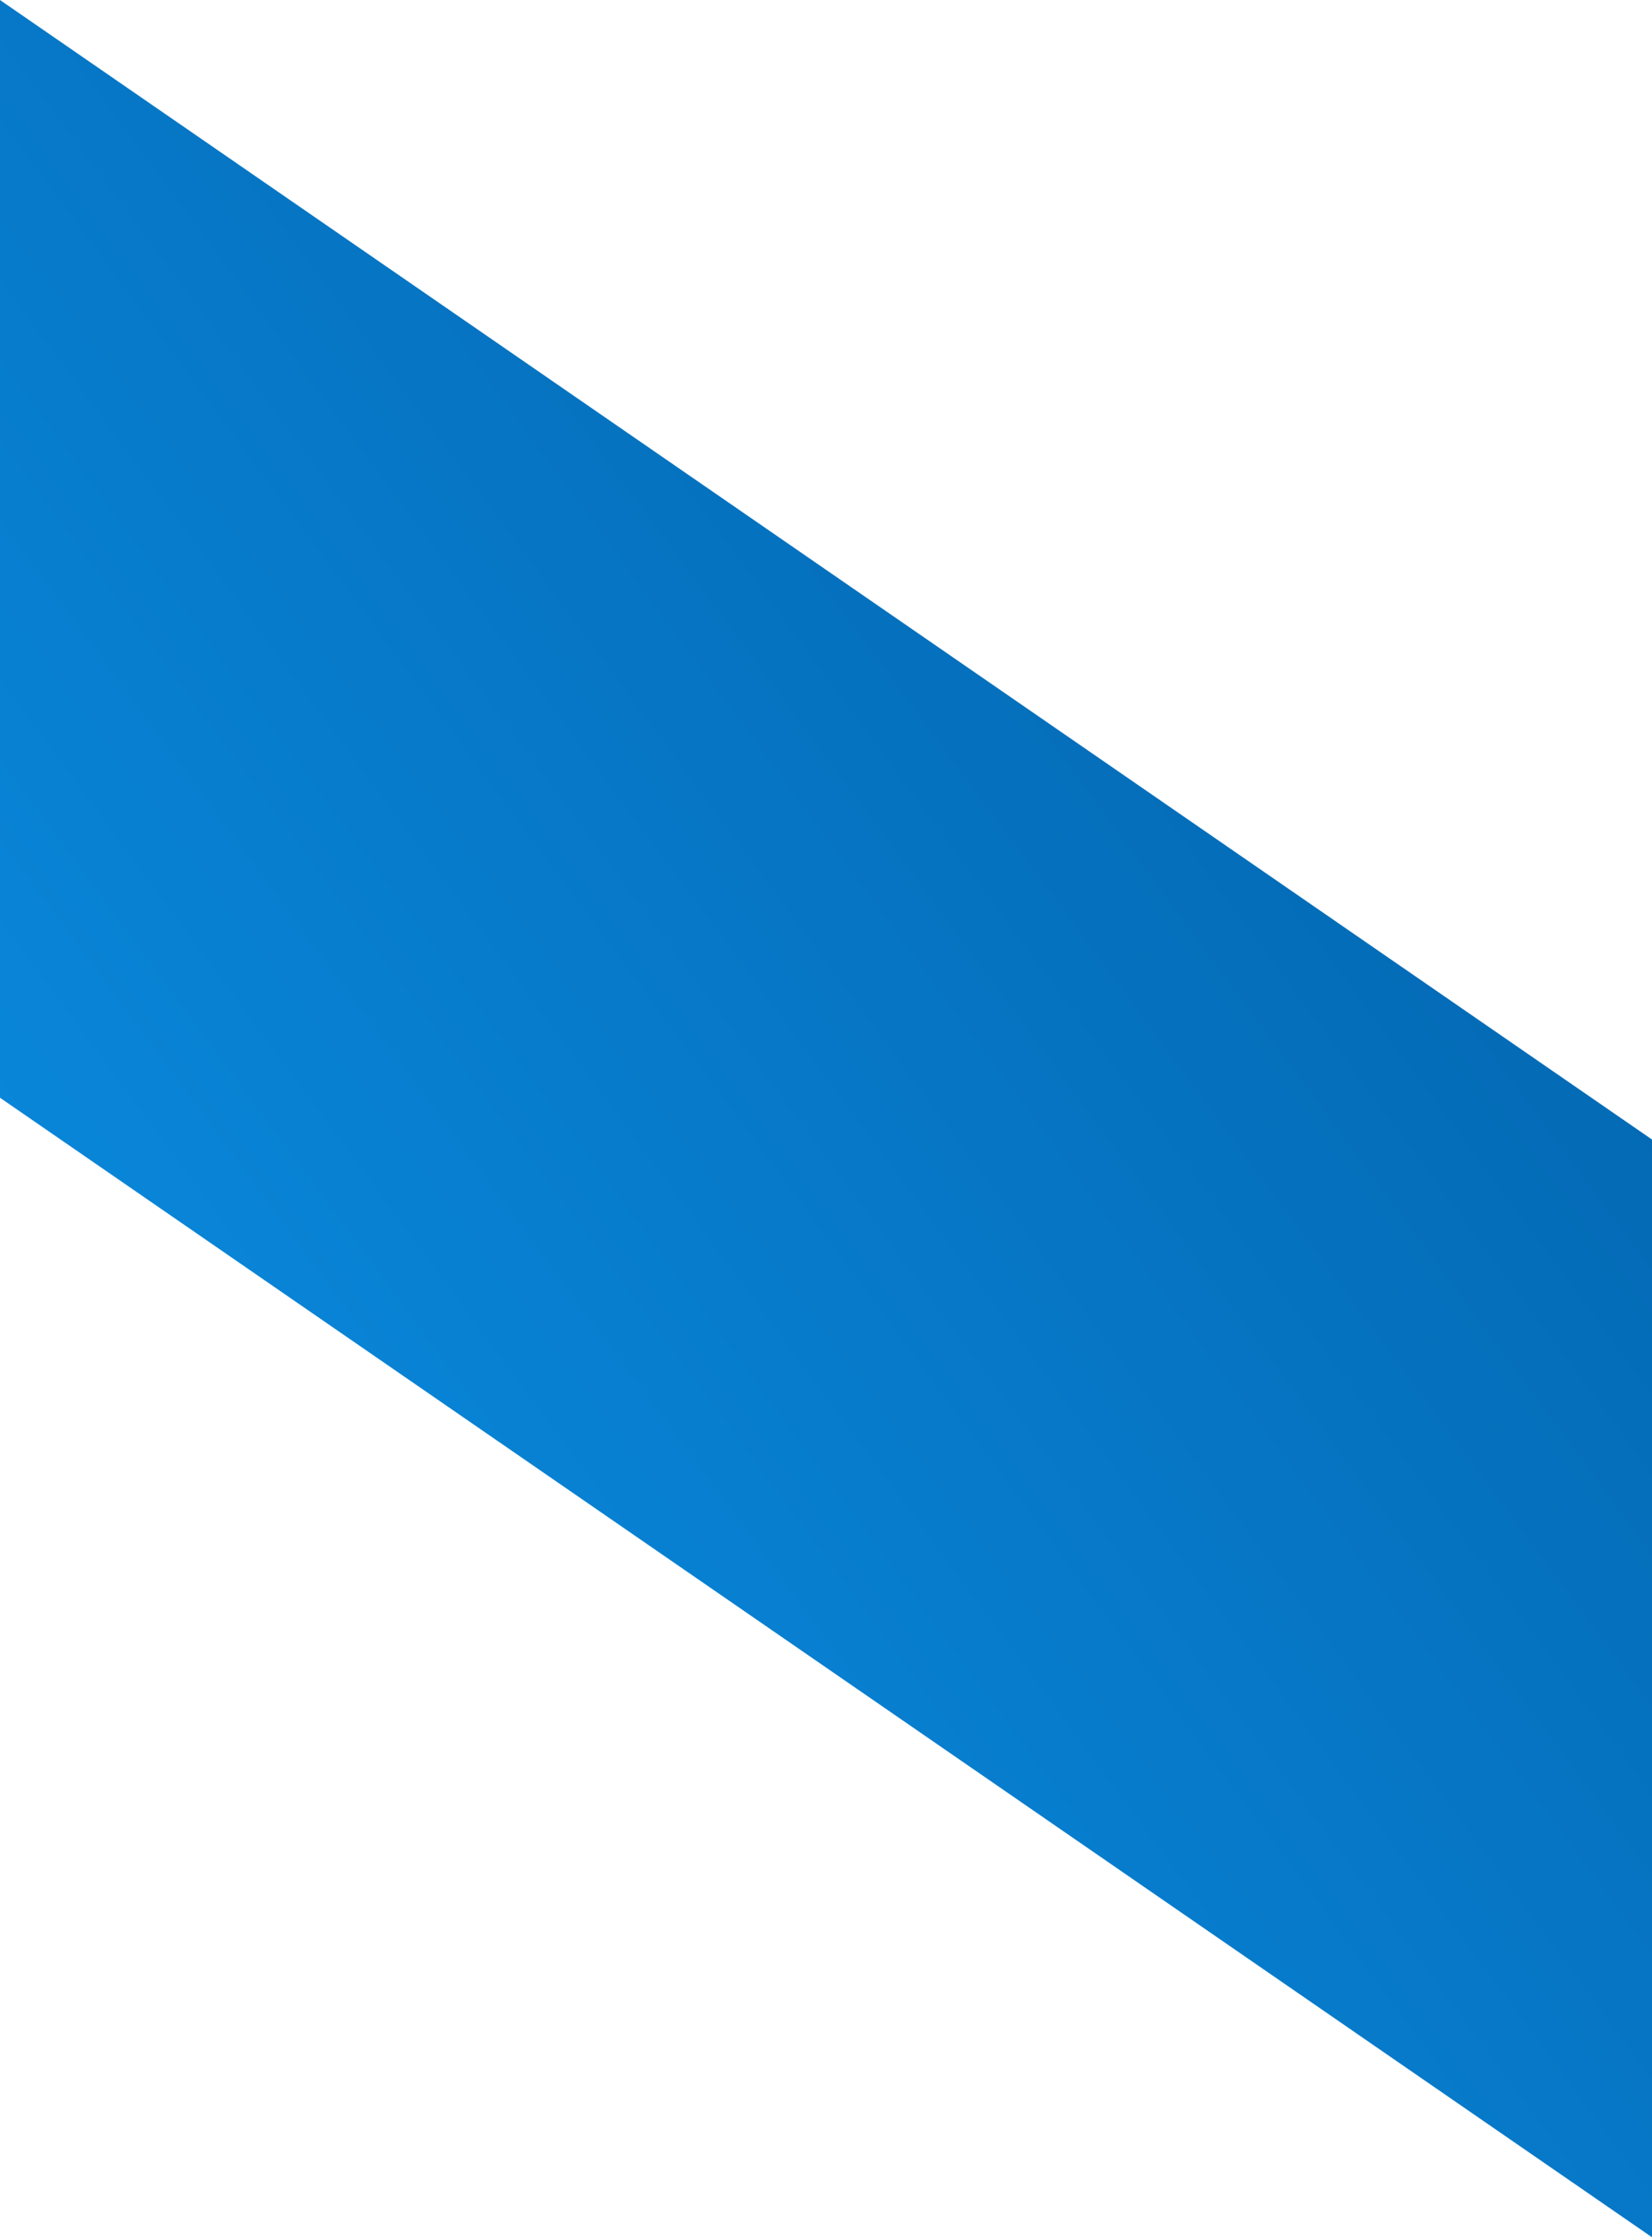
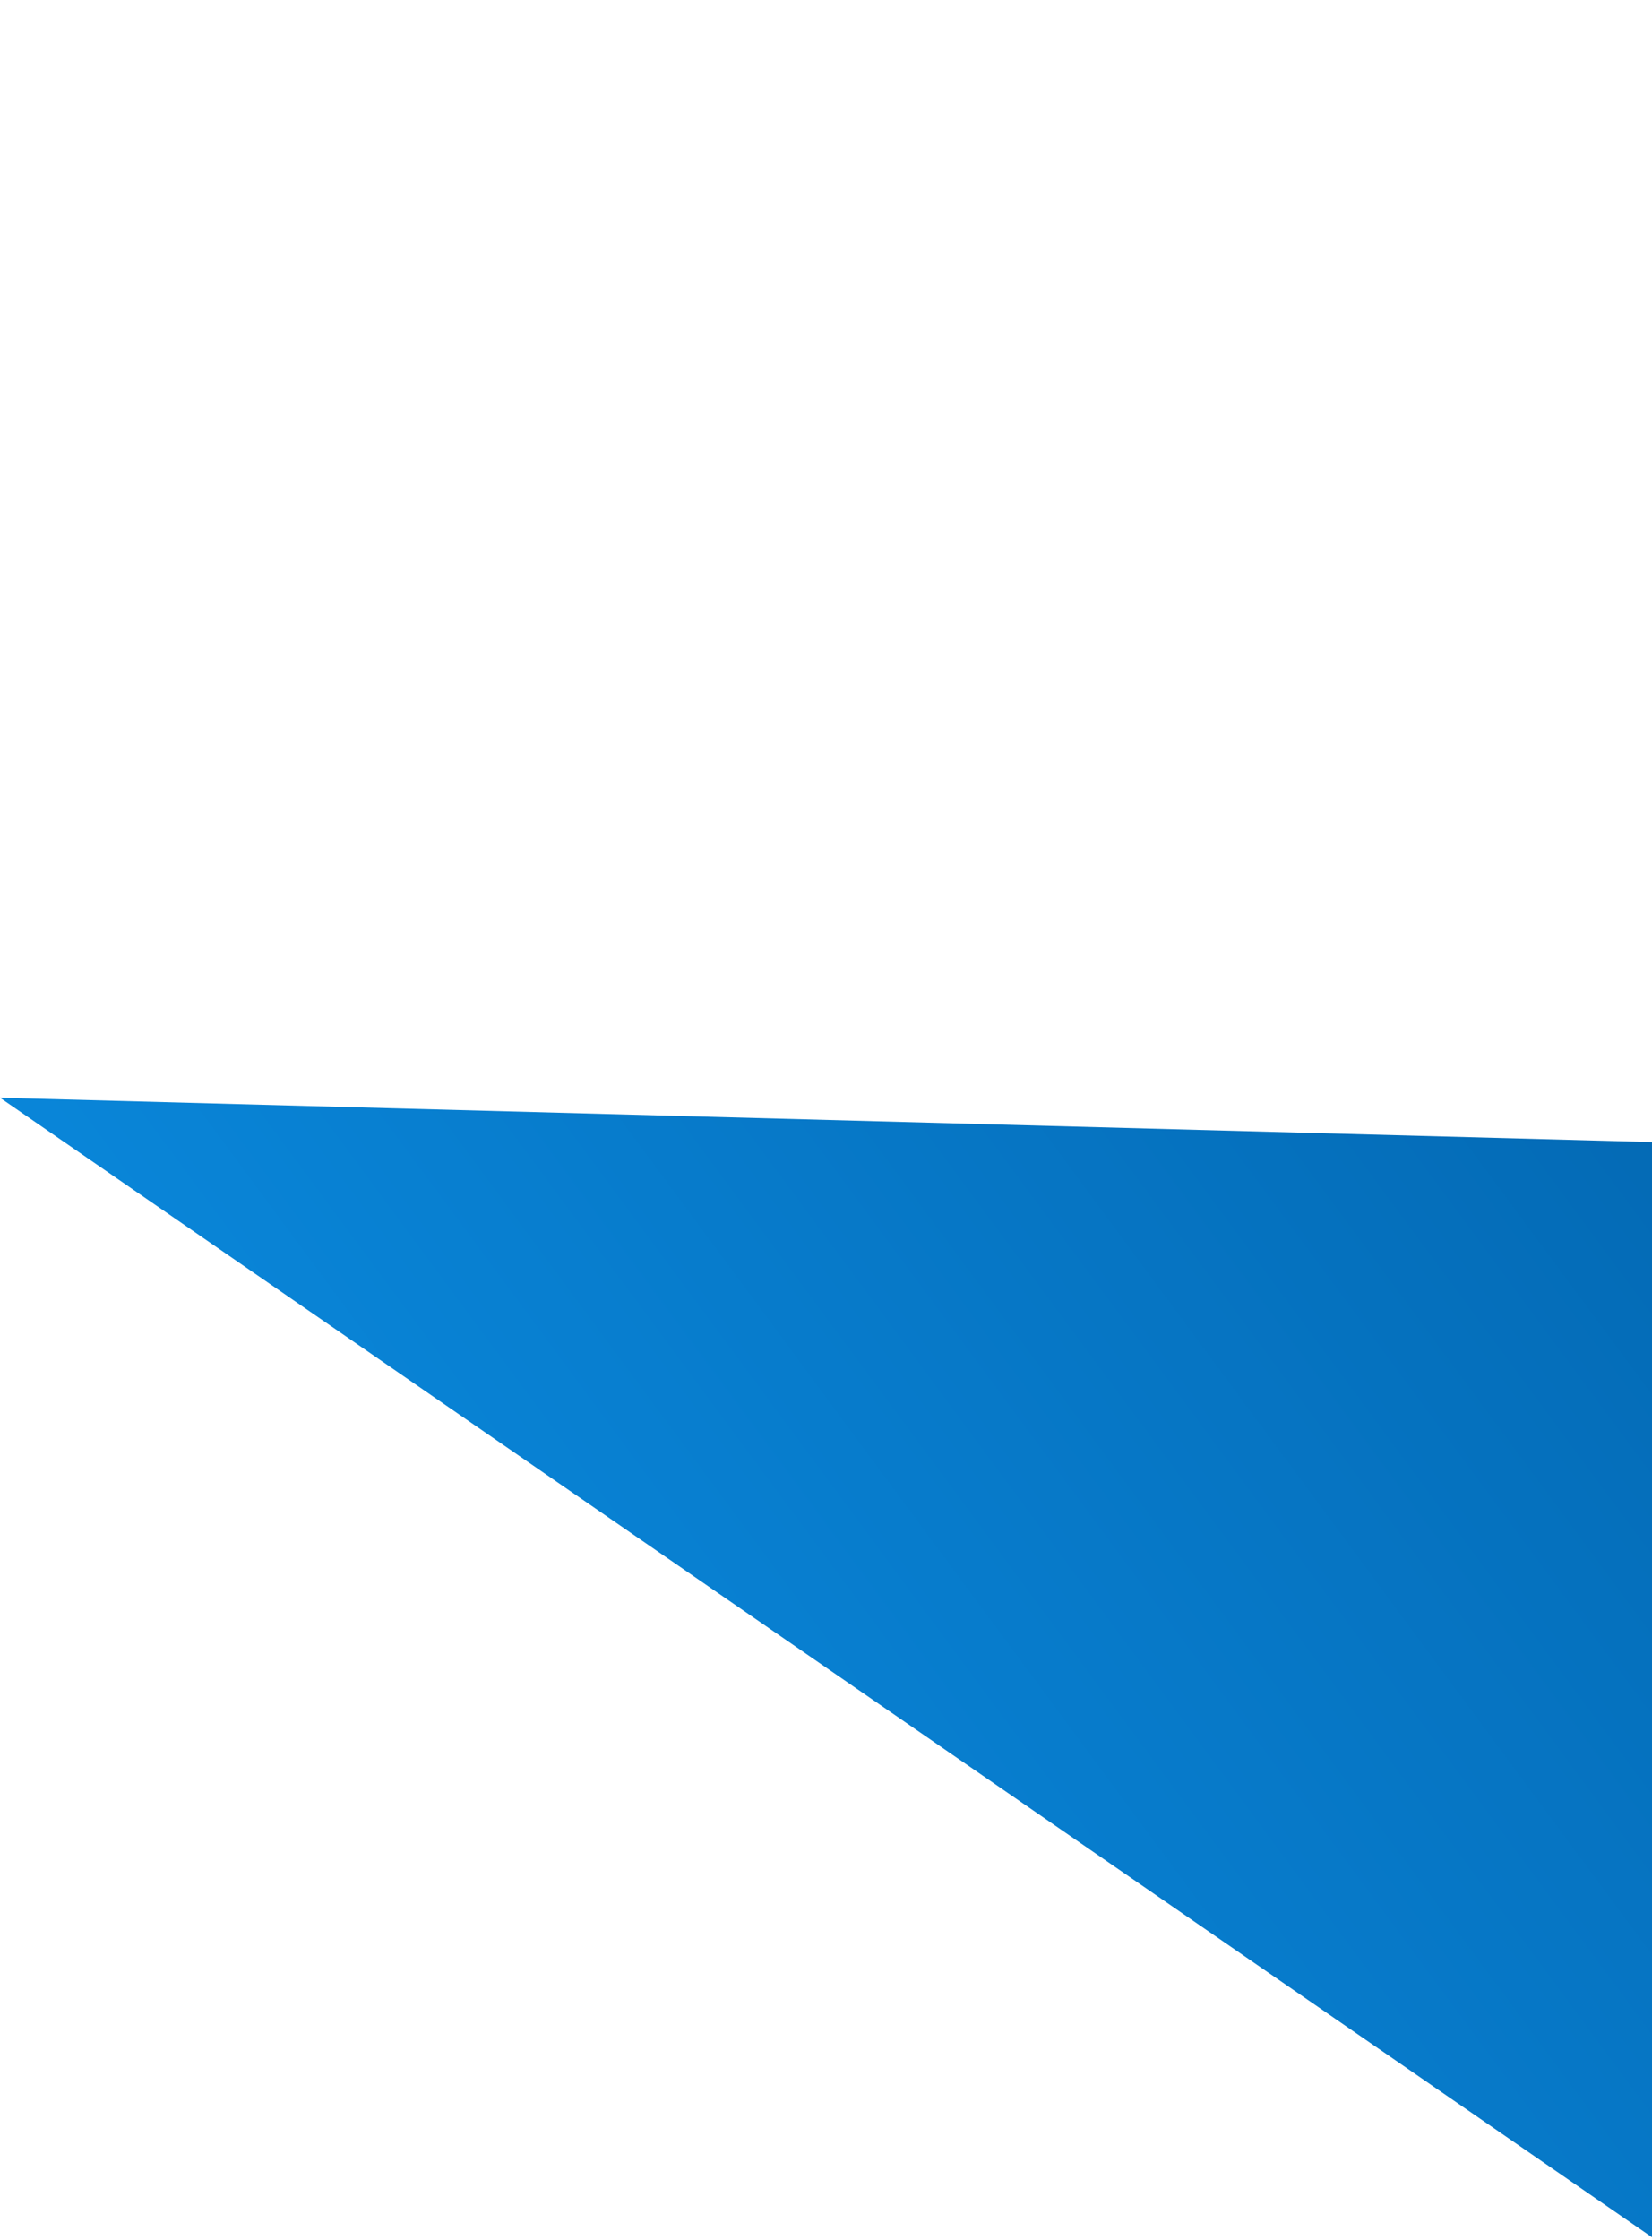
<svg xmlns="http://www.w3.org/2000/svg" width="428" height="580" viewBox="0 0 428 580" fill="none">
-   <path d="M429 295.759L429 580.004L1.75897e-05 284.249L5.16497e-06 0.004L429 295.759Z" fill="url(#paint0_linear_4009_147)" />
+   <path d="M429 295.759L429 580.004L1.75897e-05 284.249L429 295.759Z" fill="url(#paint0_linear_4009_147)" />
  <defs>
    <linearGradient id="paint0_linear_4009_147" x1="3.05176e-05" y1="580.004" x2="554.59" y2="169.799" gradientUnits="userSpaceOnUse">
      <stop stop-color="#0C94EB" />
      <stop offset="1" stop-color="#015CA3" />
    </linearGradient>
  </defs>
</svg>